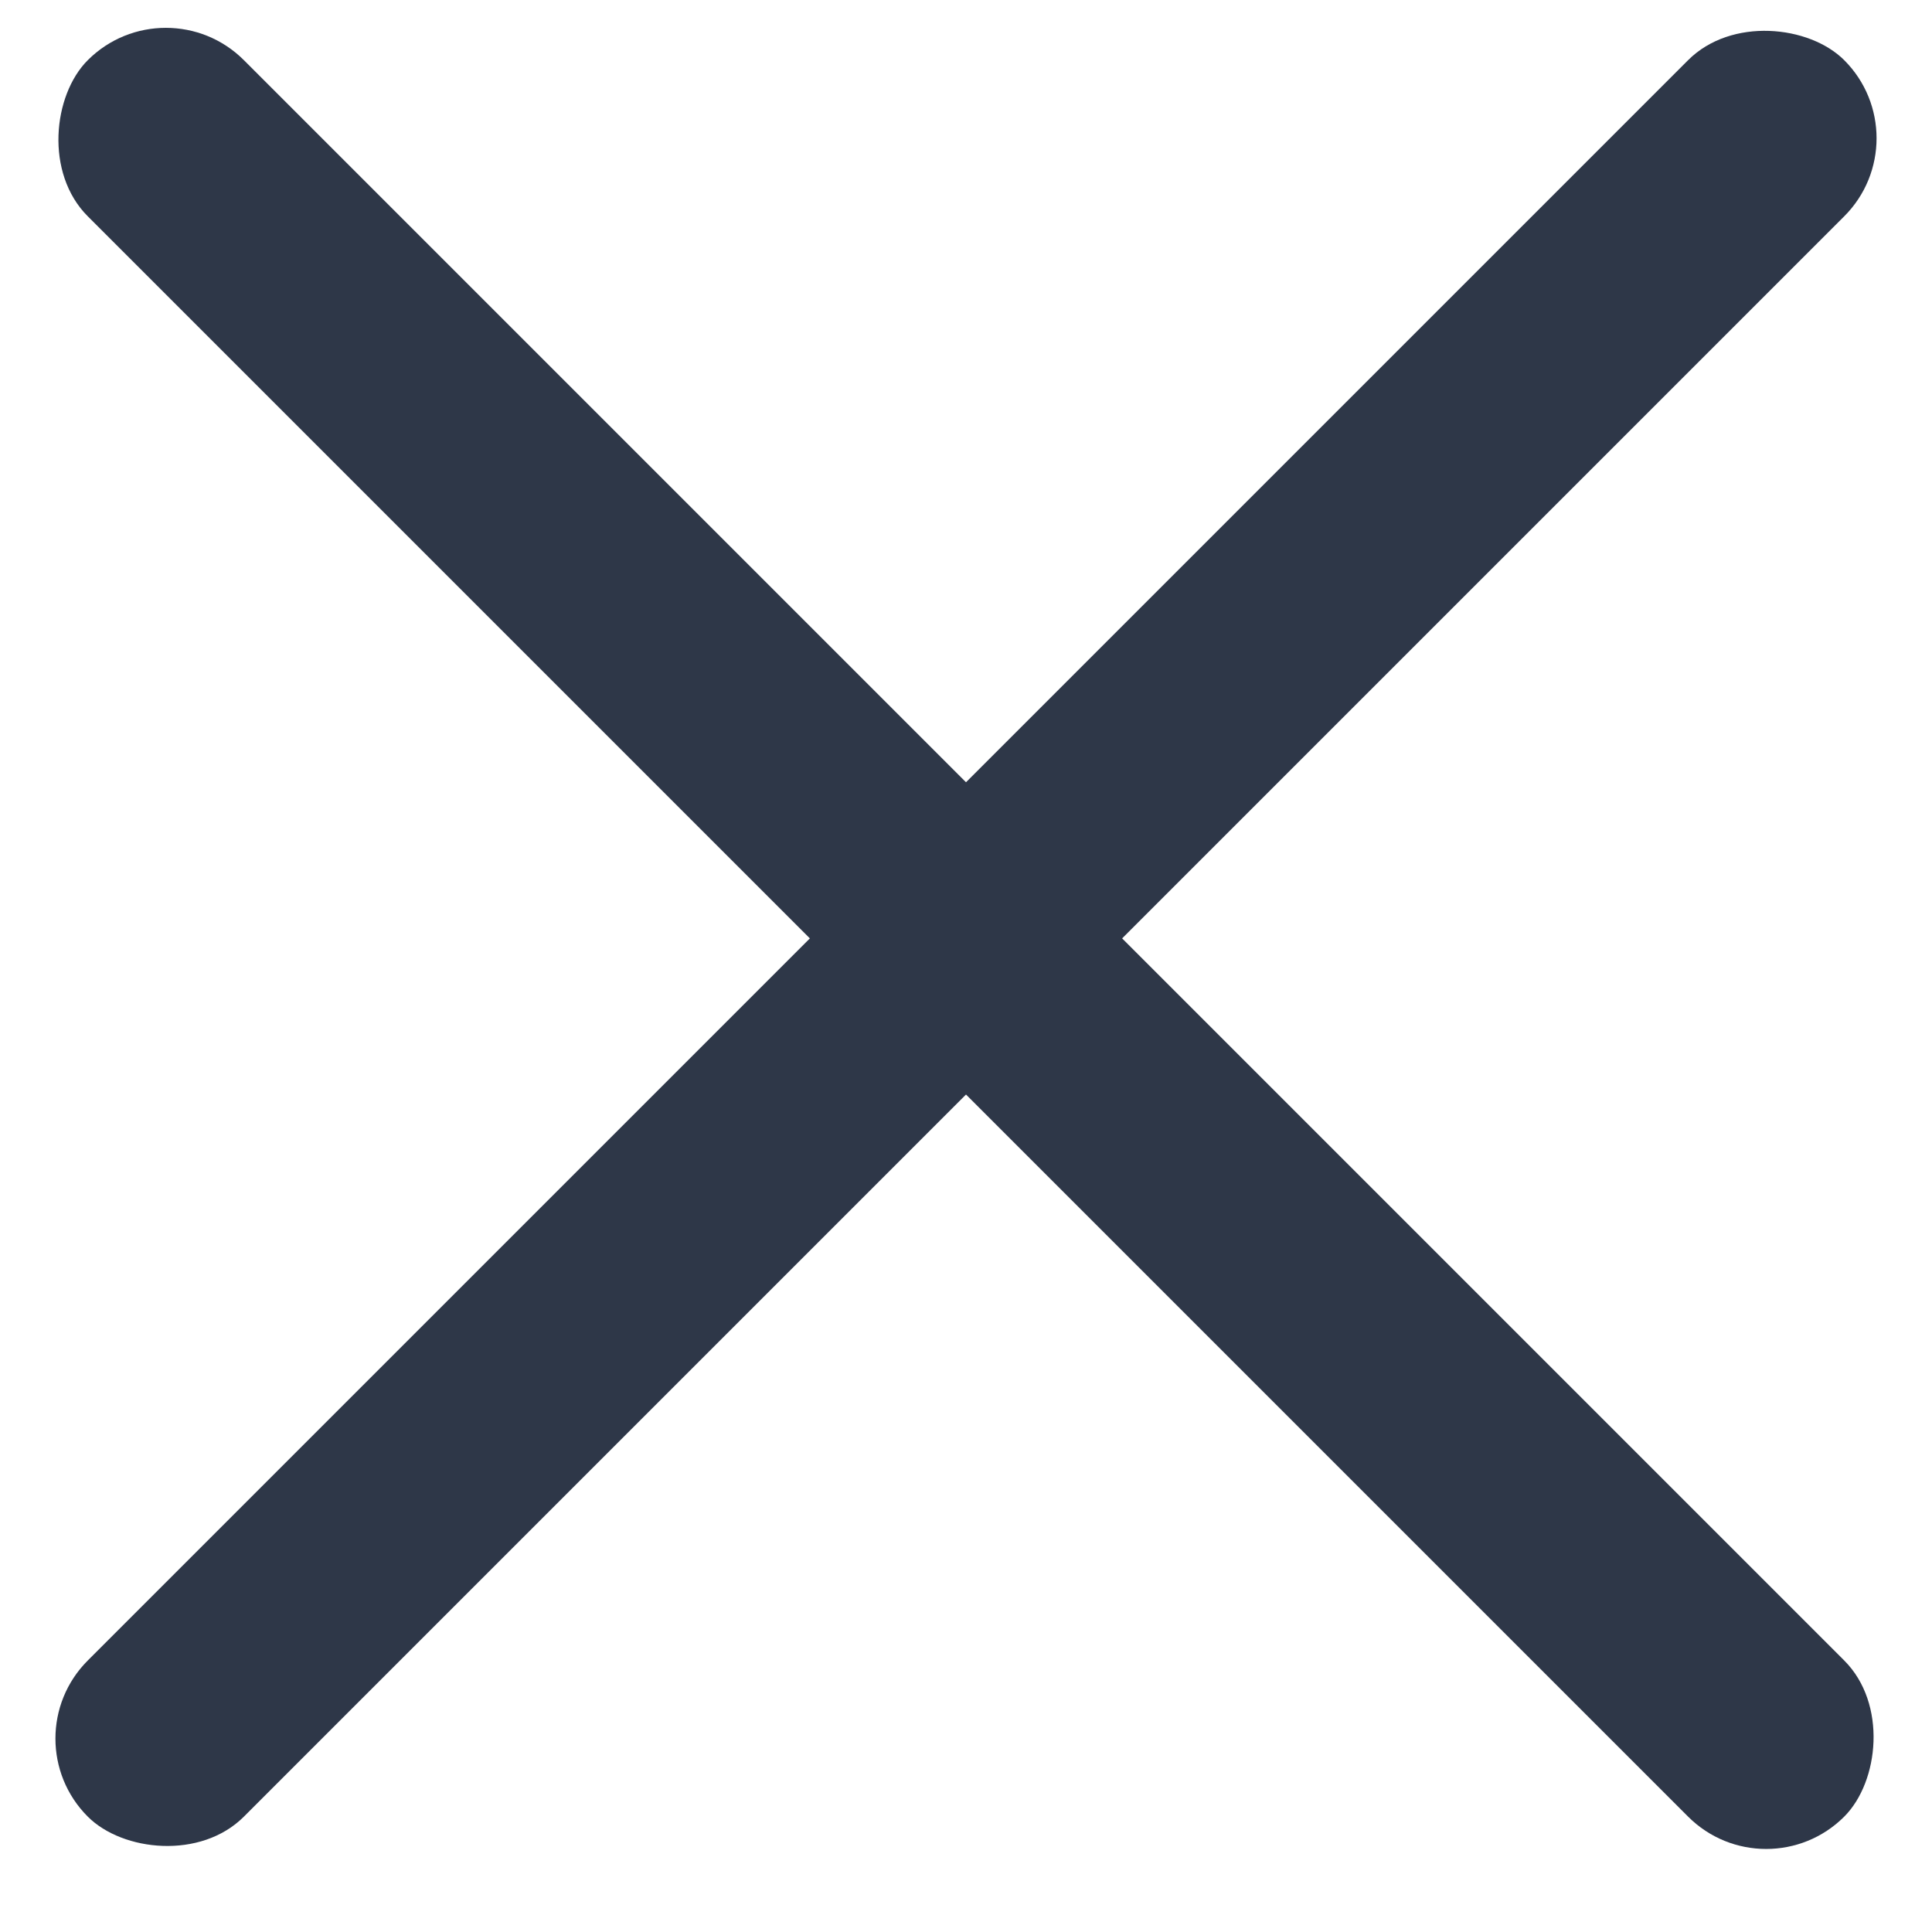
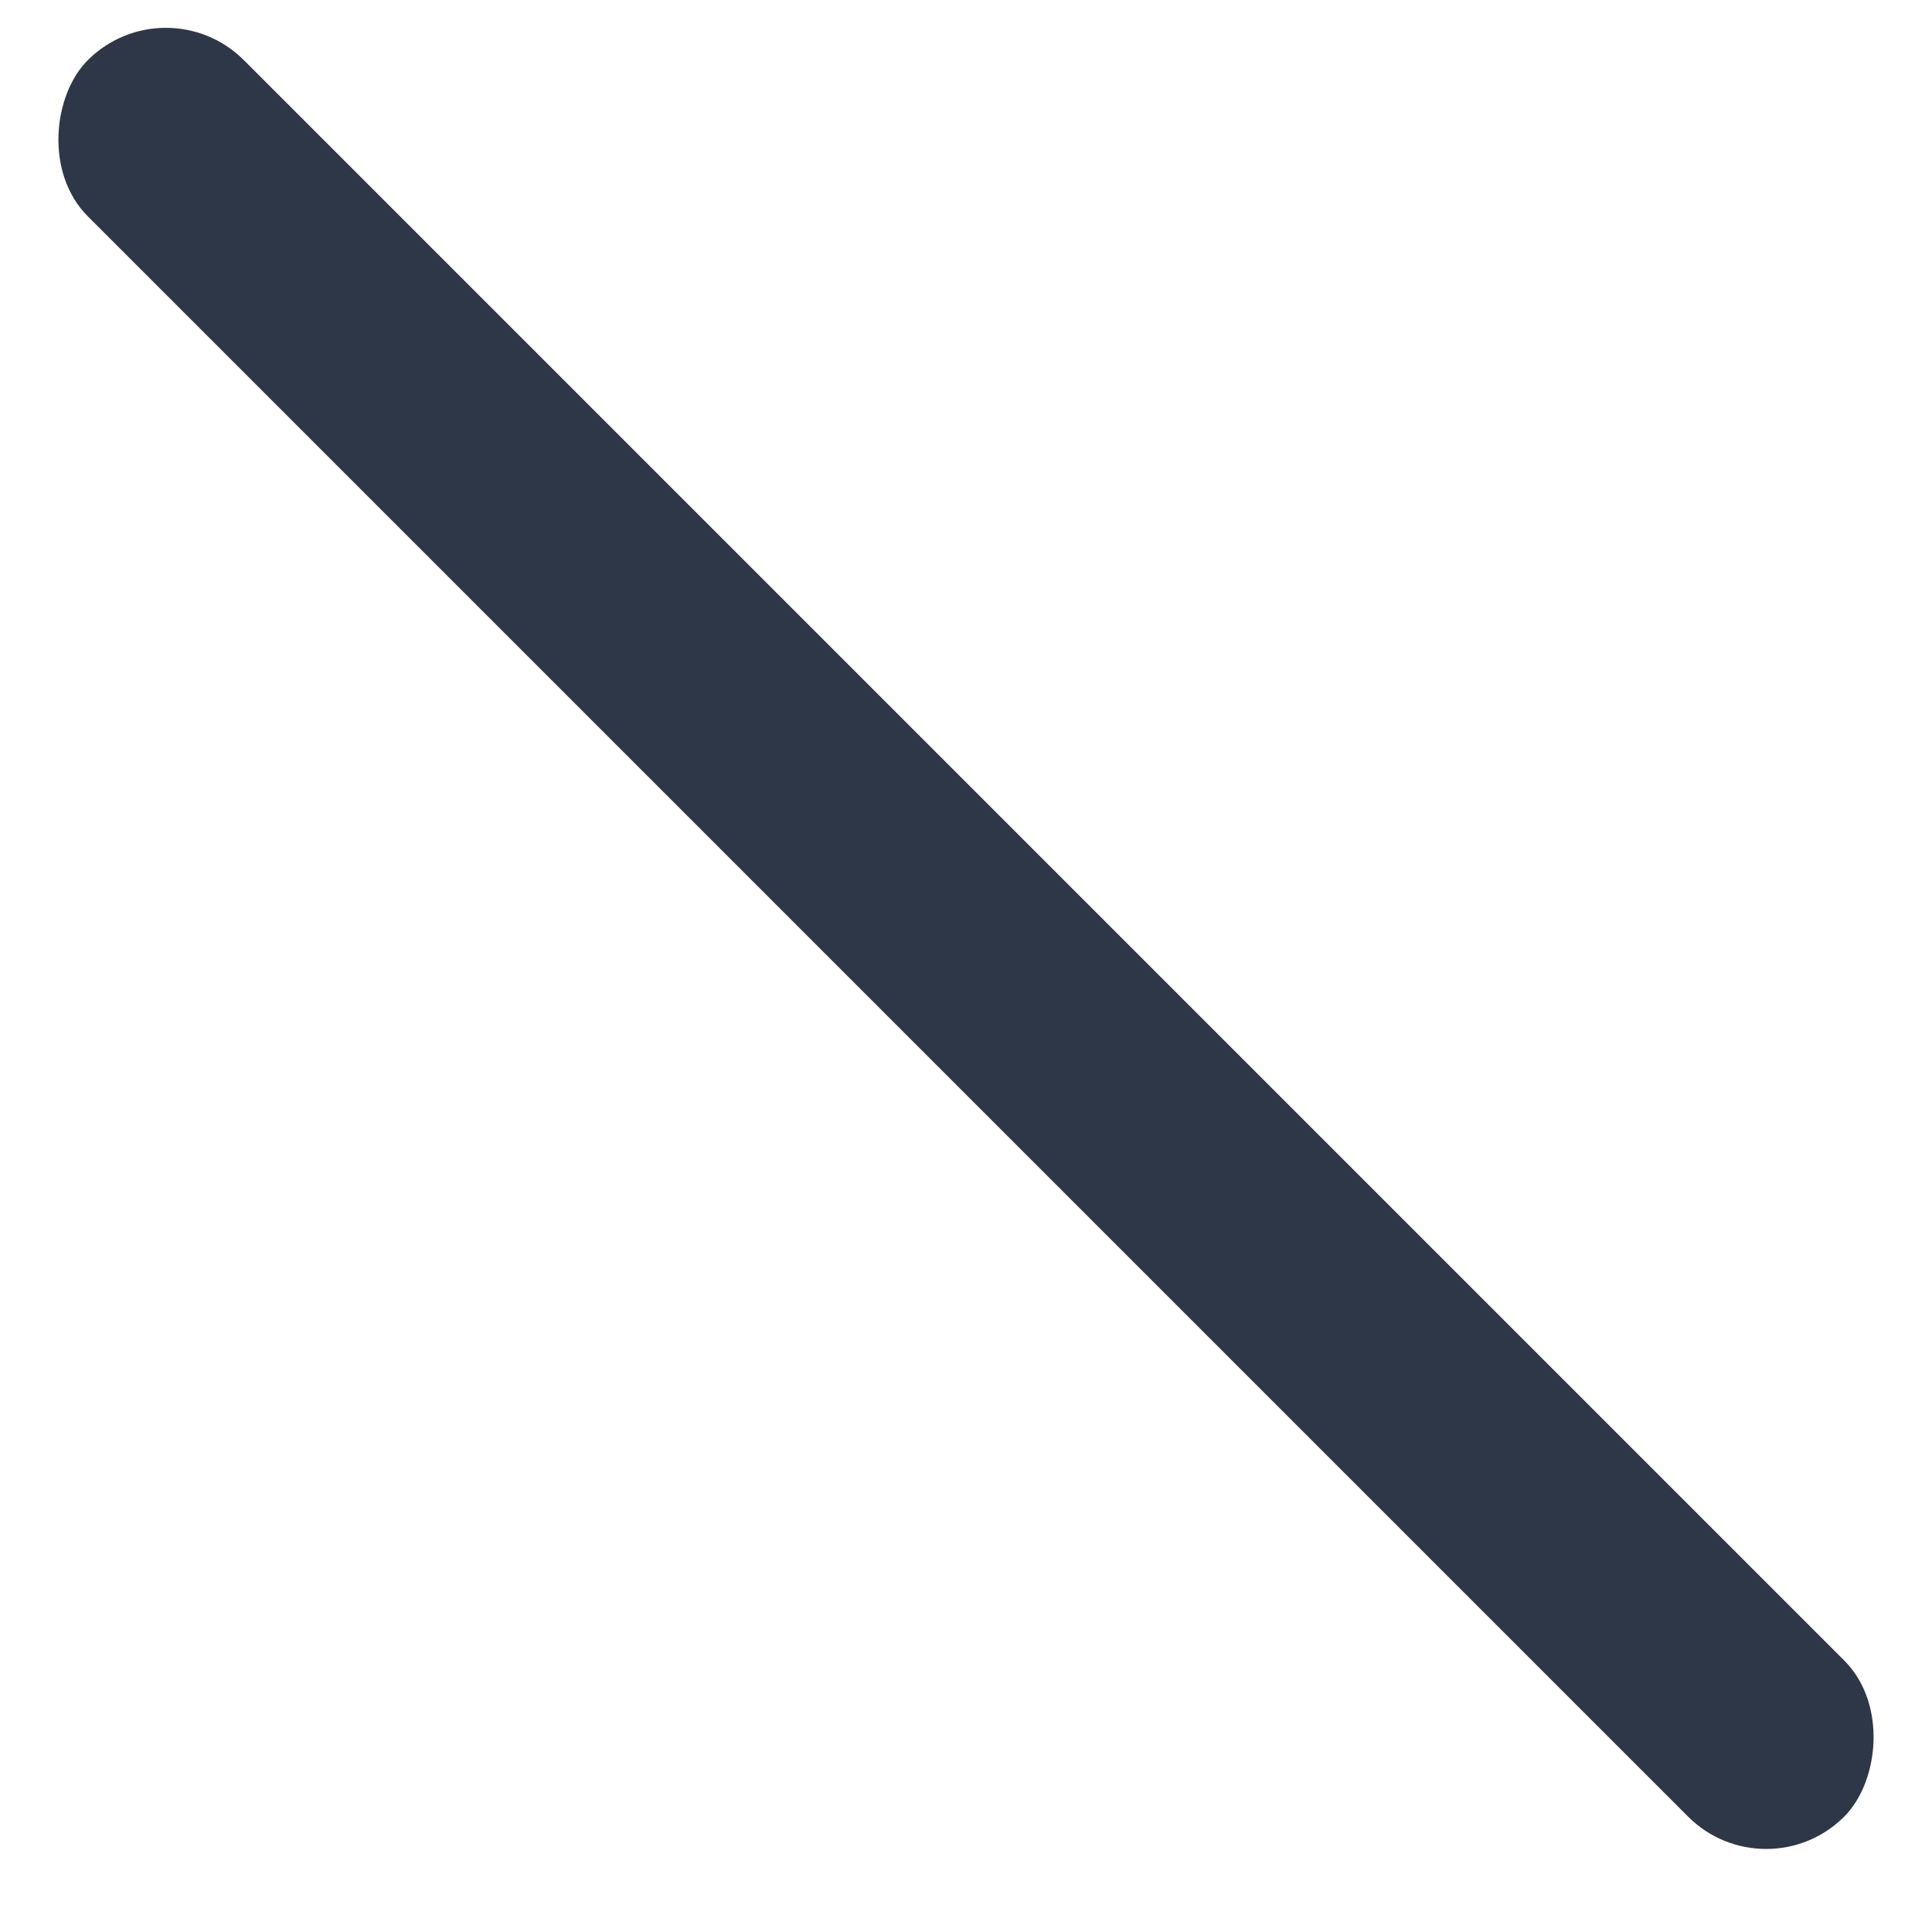
<svg xmlns="http://www.w3.org/2000/svg" width="14" height="14" viewBox="0 0 14 14">
  <g fill="#2E3748" fill-rule="evenodd" transform="translate(0 -1)">
    <rect width="18" height="1.6" x="-2" y="7" rx=".8" transform="rotate(45 7 7.8)" />
-     <rect width="18" height="1.6" x="-2" y="7" rx=".8" transform="rotate(-45 7 7.8)" />
  </g>
</svg>